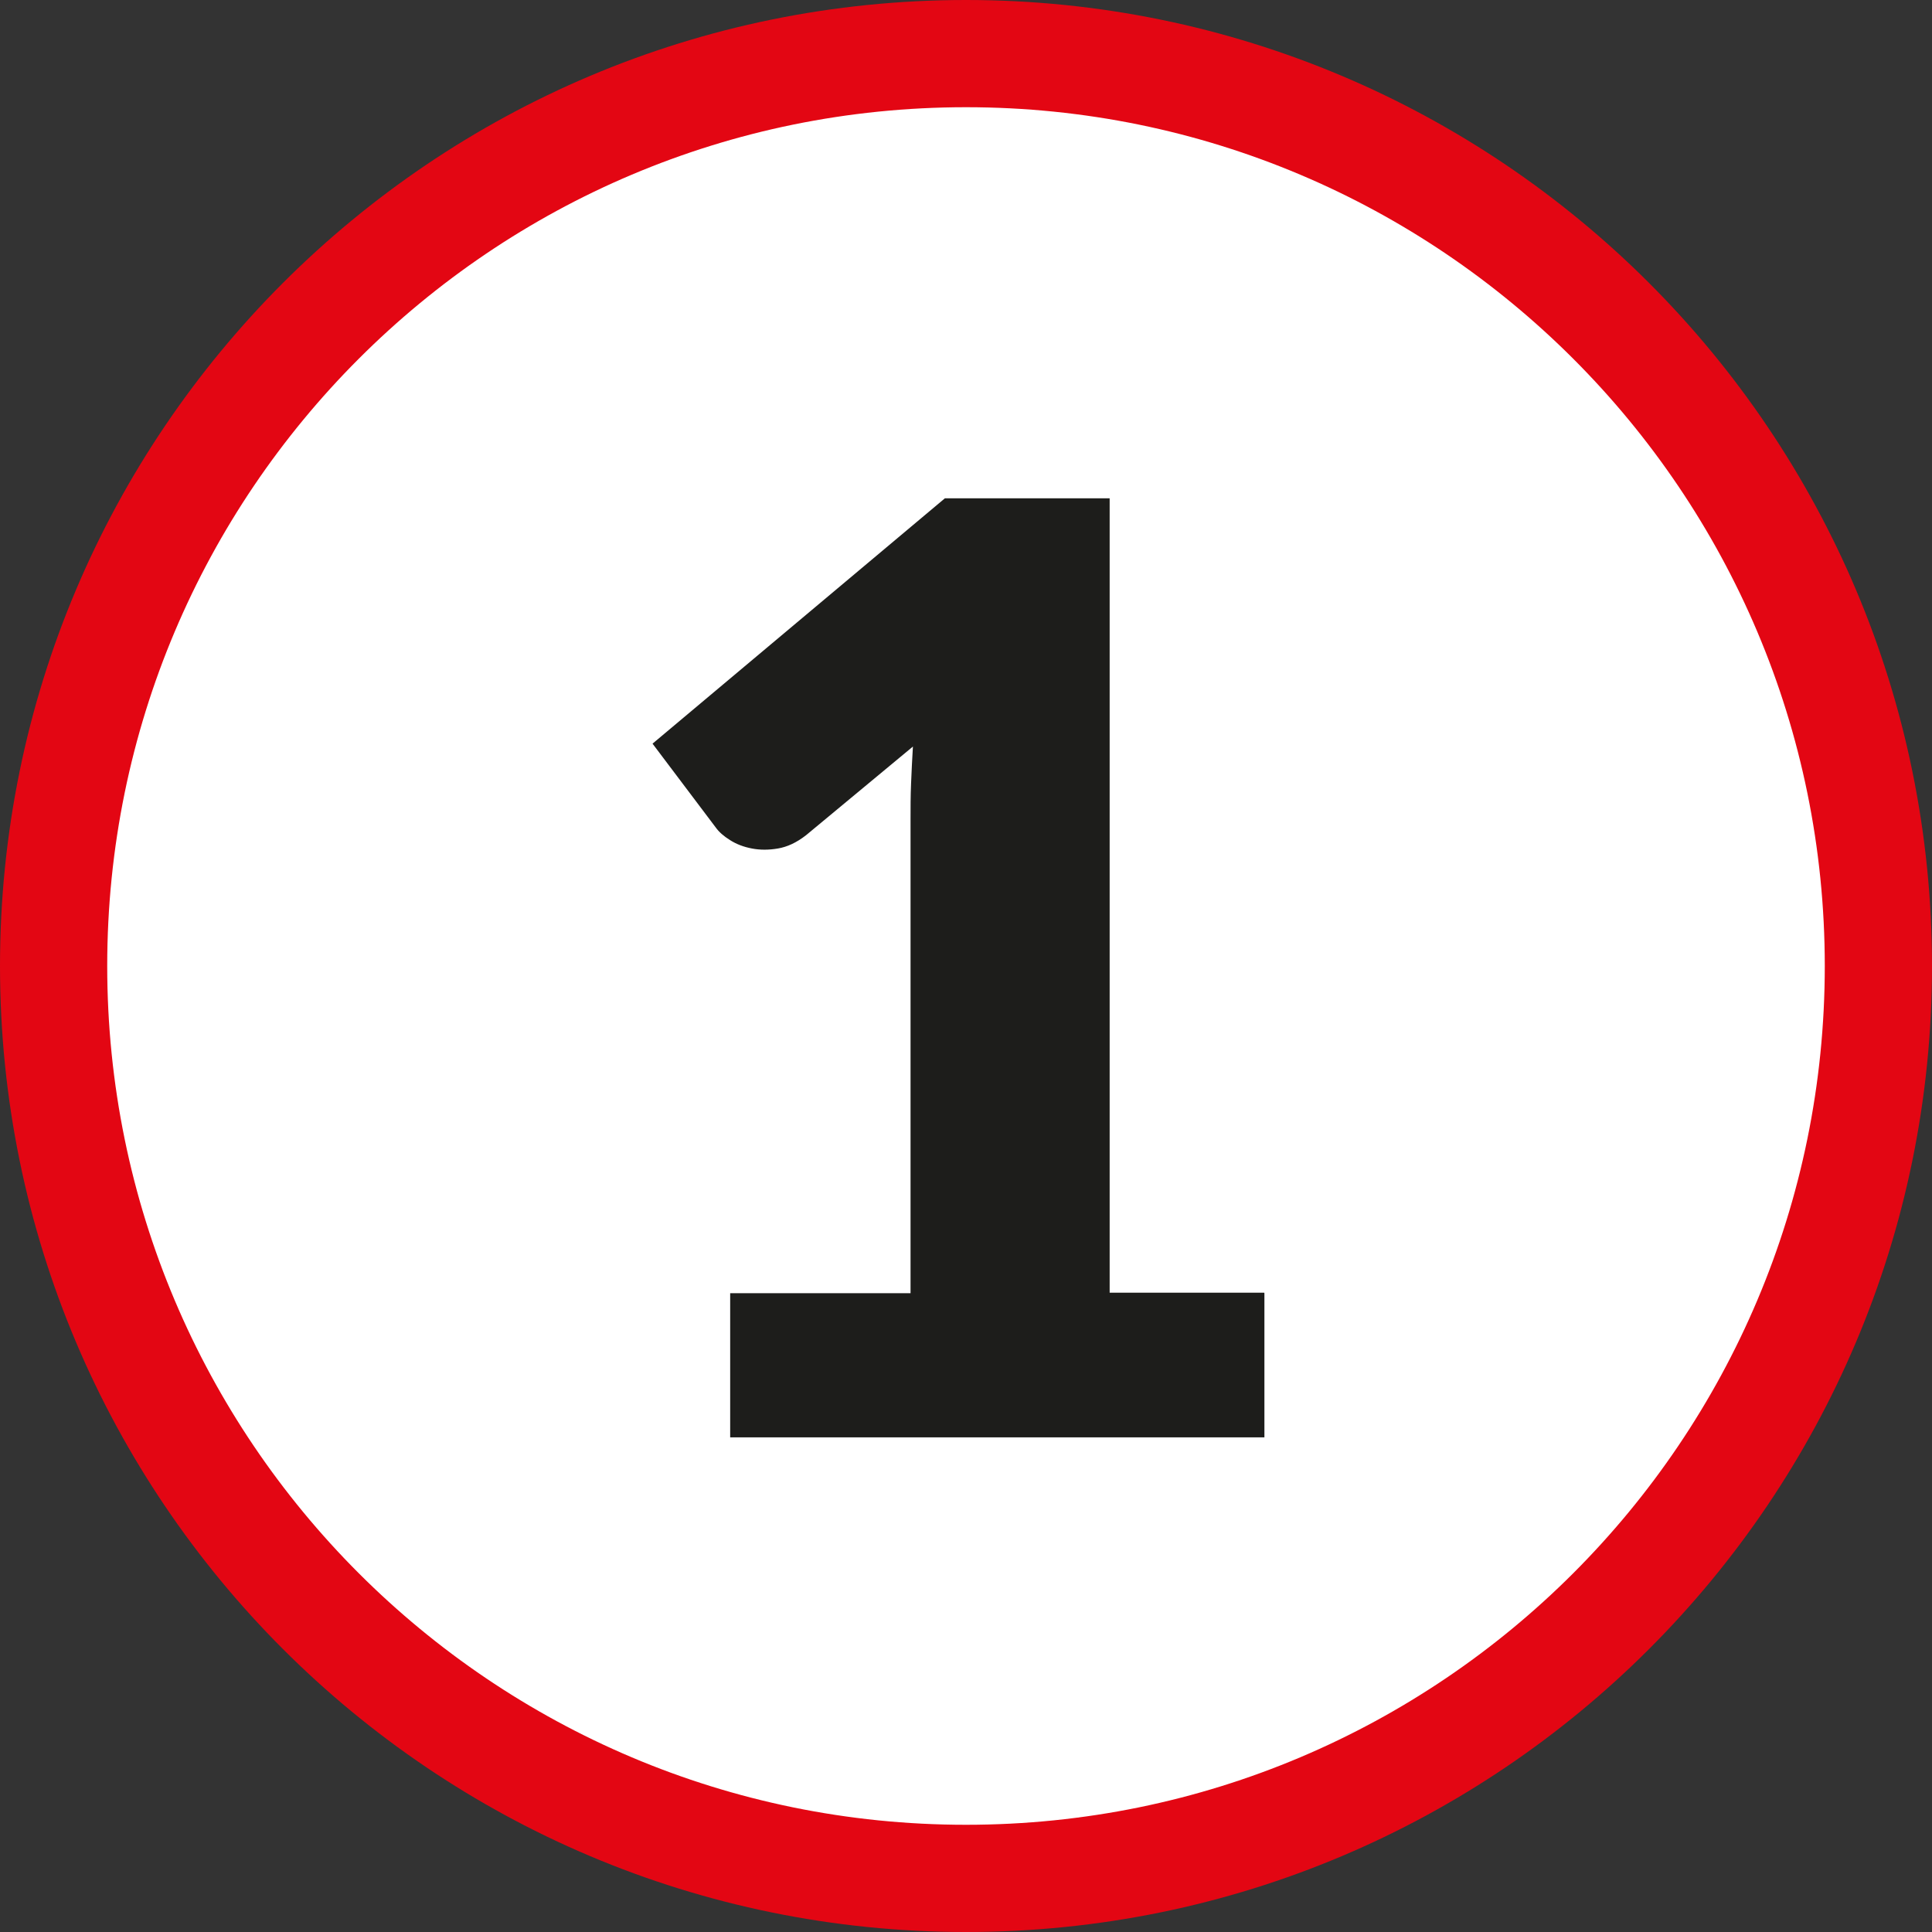
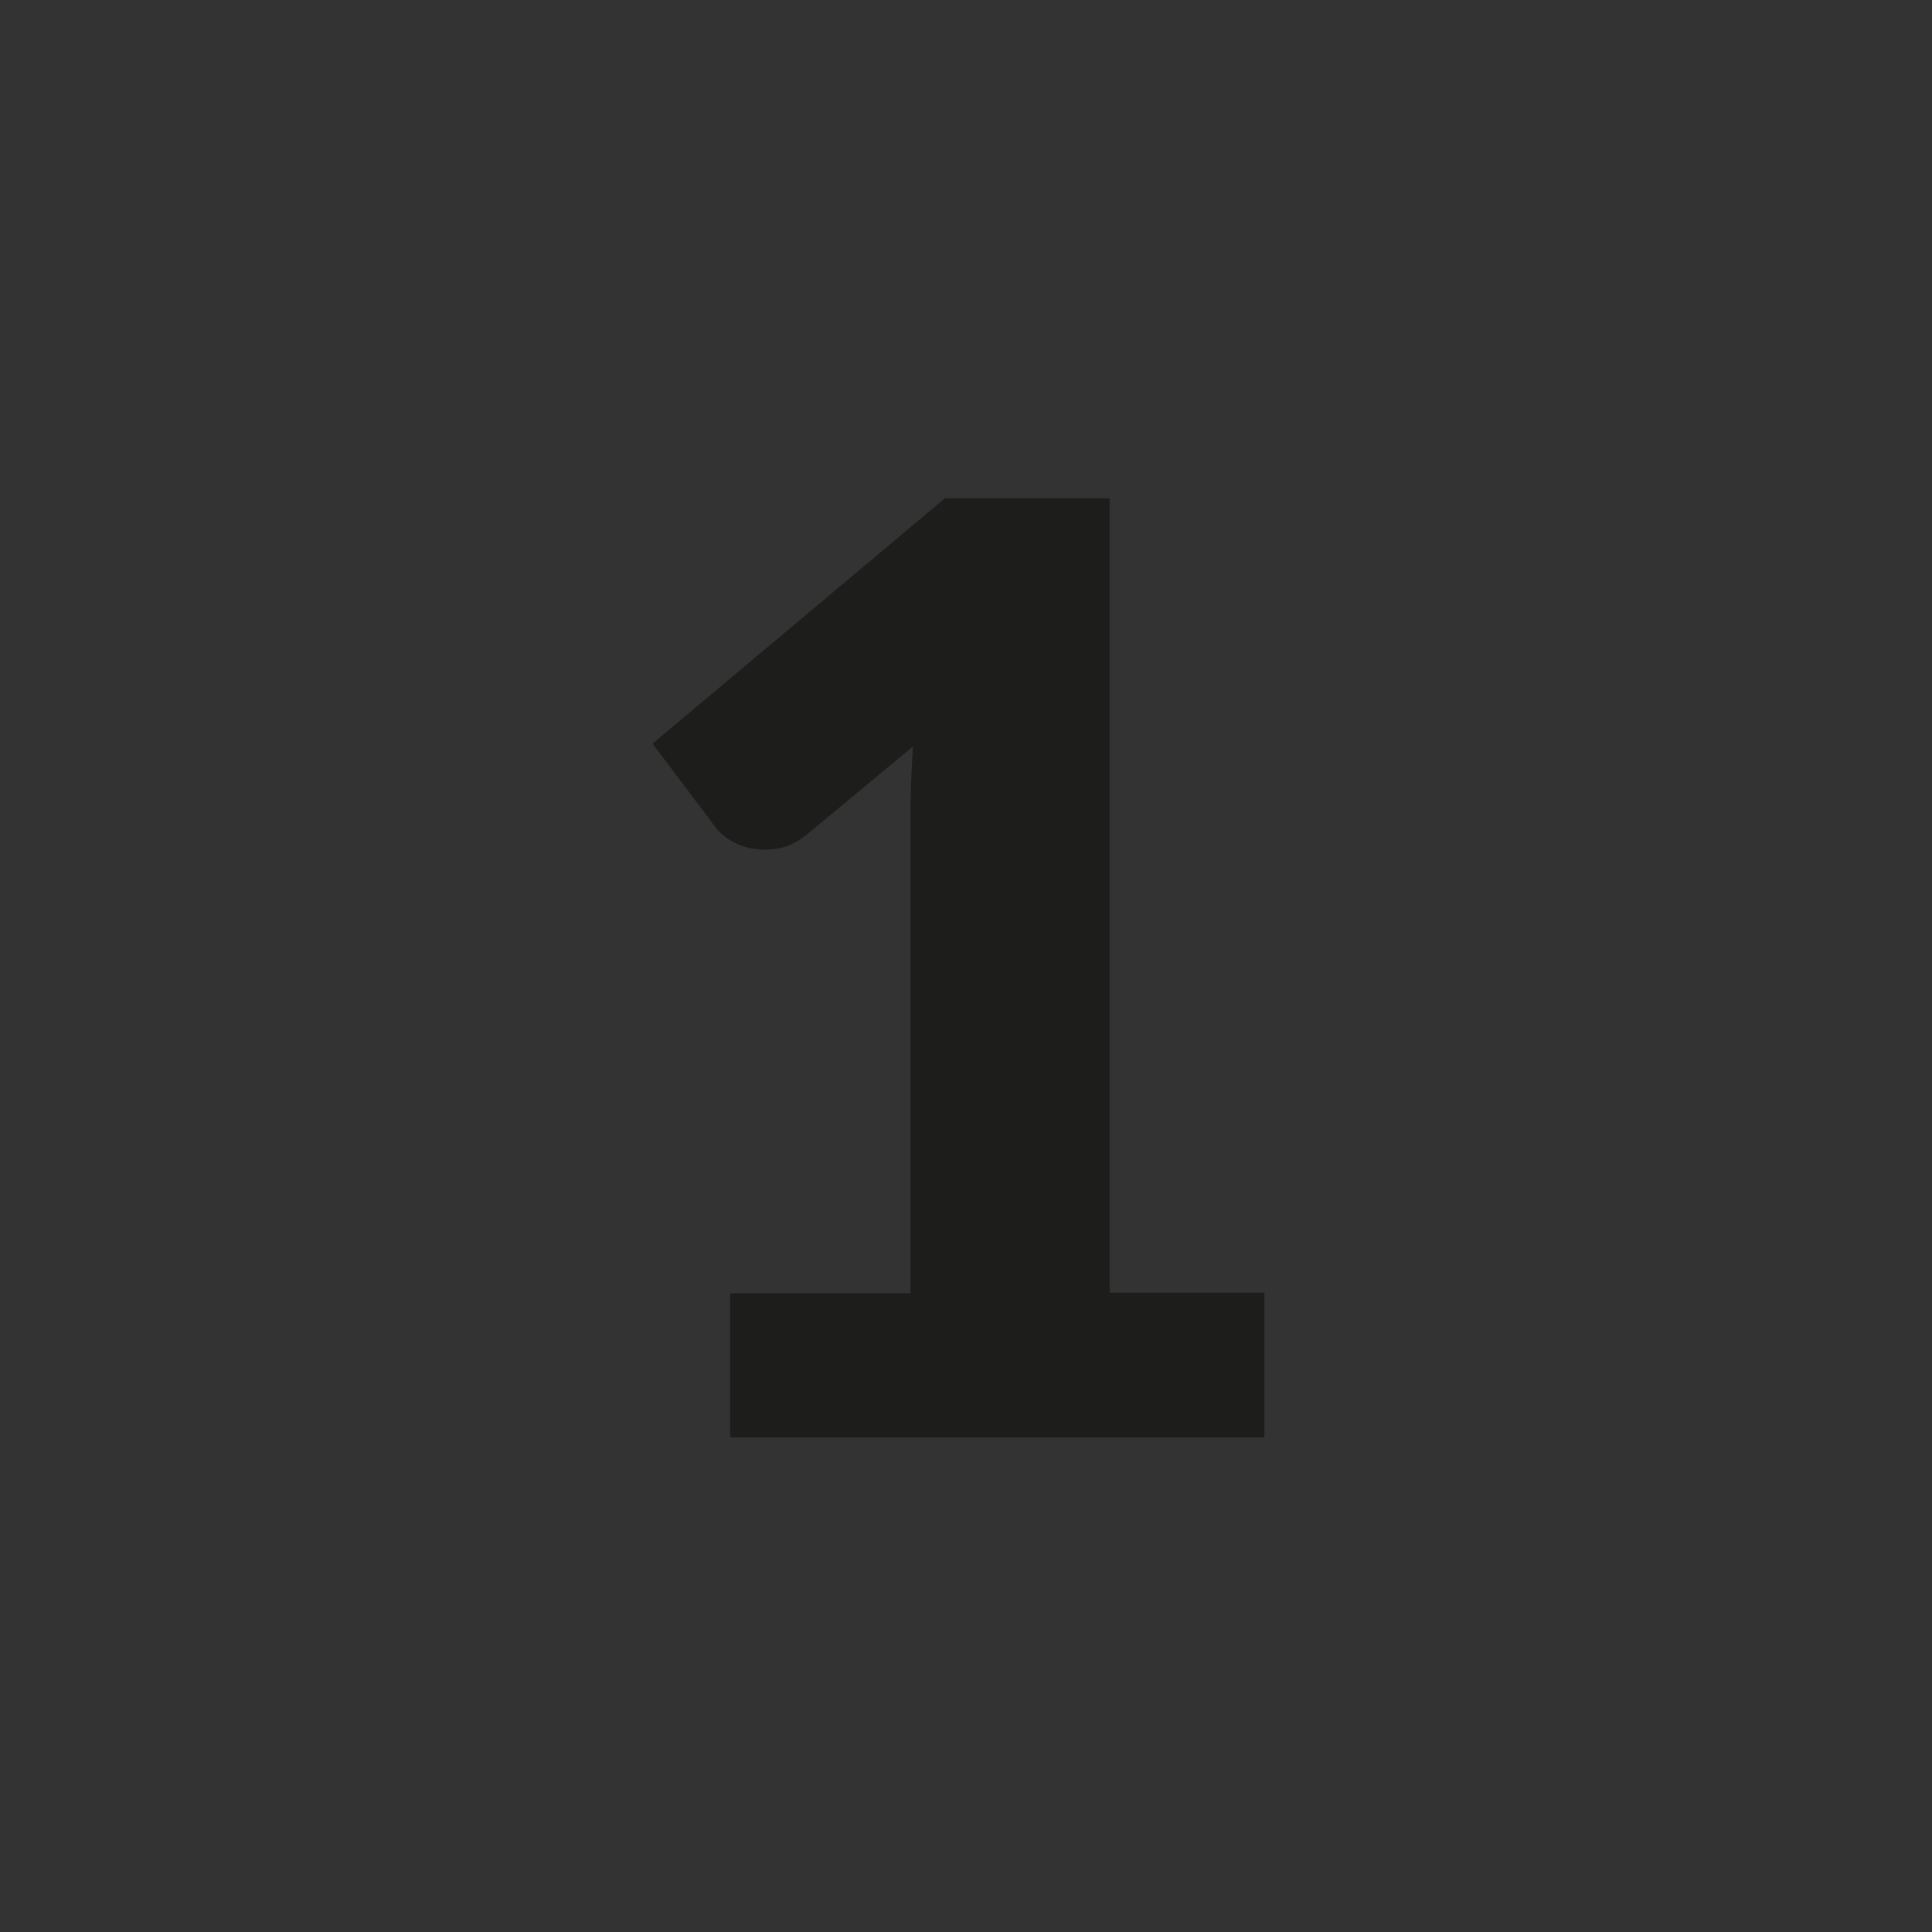
<svg xmlns="http://www.w3.org/2000/svg" id="Calque_1" data-name="Calque 1" viewBox="0 0 73.16 73.16">
  <rect x="0" y="0" width="73.16" height="73.16" fill="#333333" stroke="none" />
  <defs>
    <style>
      .cls-1 {
        fill: #fff;
        stroke: #e30613;
        stroke-miterlimit: 10;
        stroke-width: 4.06px;
      }

      .cls-2 {
        fill: #1d1d1b;
        stroke-width: 0px;
      }
    </style>
  </defs>
-   <path class="cls-1" d="m36.58,71.13c19.08,0,34.55-15.47,34.55-34.55S55.66,2.03,36.58,2.03,2.03,17.5,2.03,36.58s15.47,34.55,34.55,34.55" />
  <path class="cls-2" d="m47.88,48.97v5.46h-20.23v-5.46h6.83v-17.92c0-.46,0-.91.02-1.38.02-.46.04-.93.07-1.4l-4.05,3.36c-.36.28-.71.44-1.06.5-.35.06-.68.06-.99,0-.31-.06-.58-.16-.83-.32-.24-.15-.42-.31-.54-.48l-2.39-3.17,11.07-9.29h6.24v30.08h5.85Z" />
</svg>